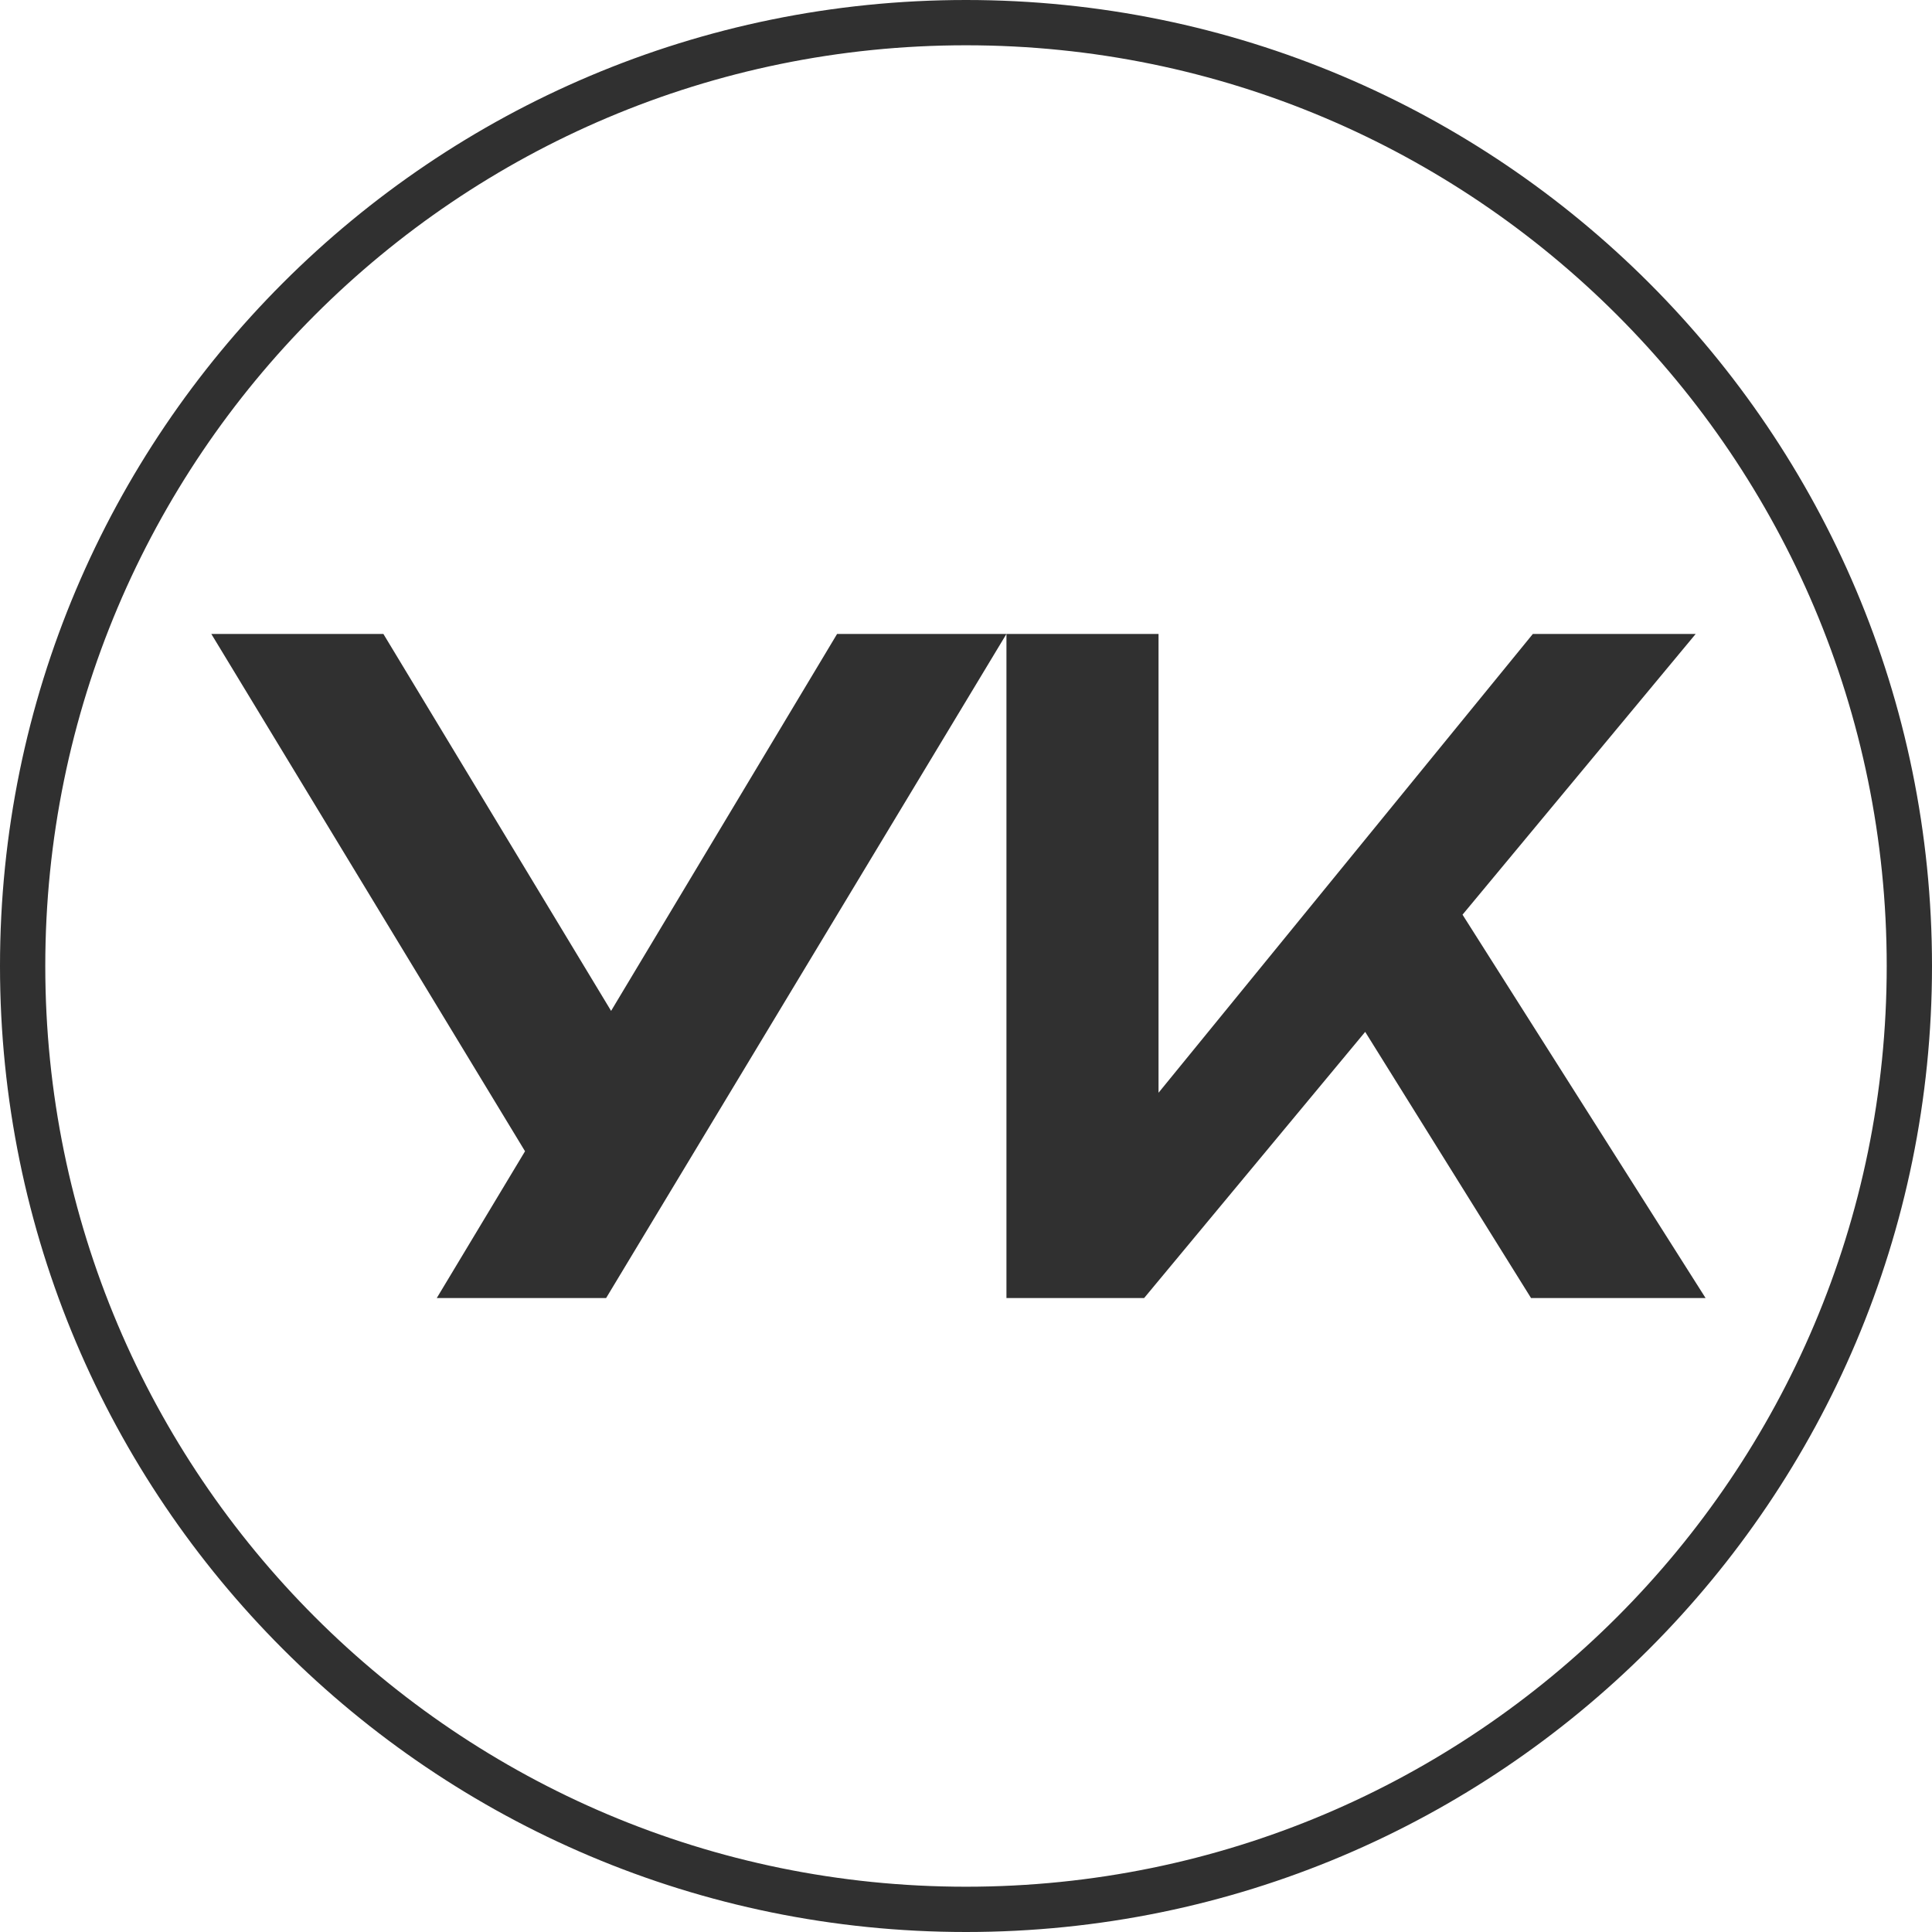
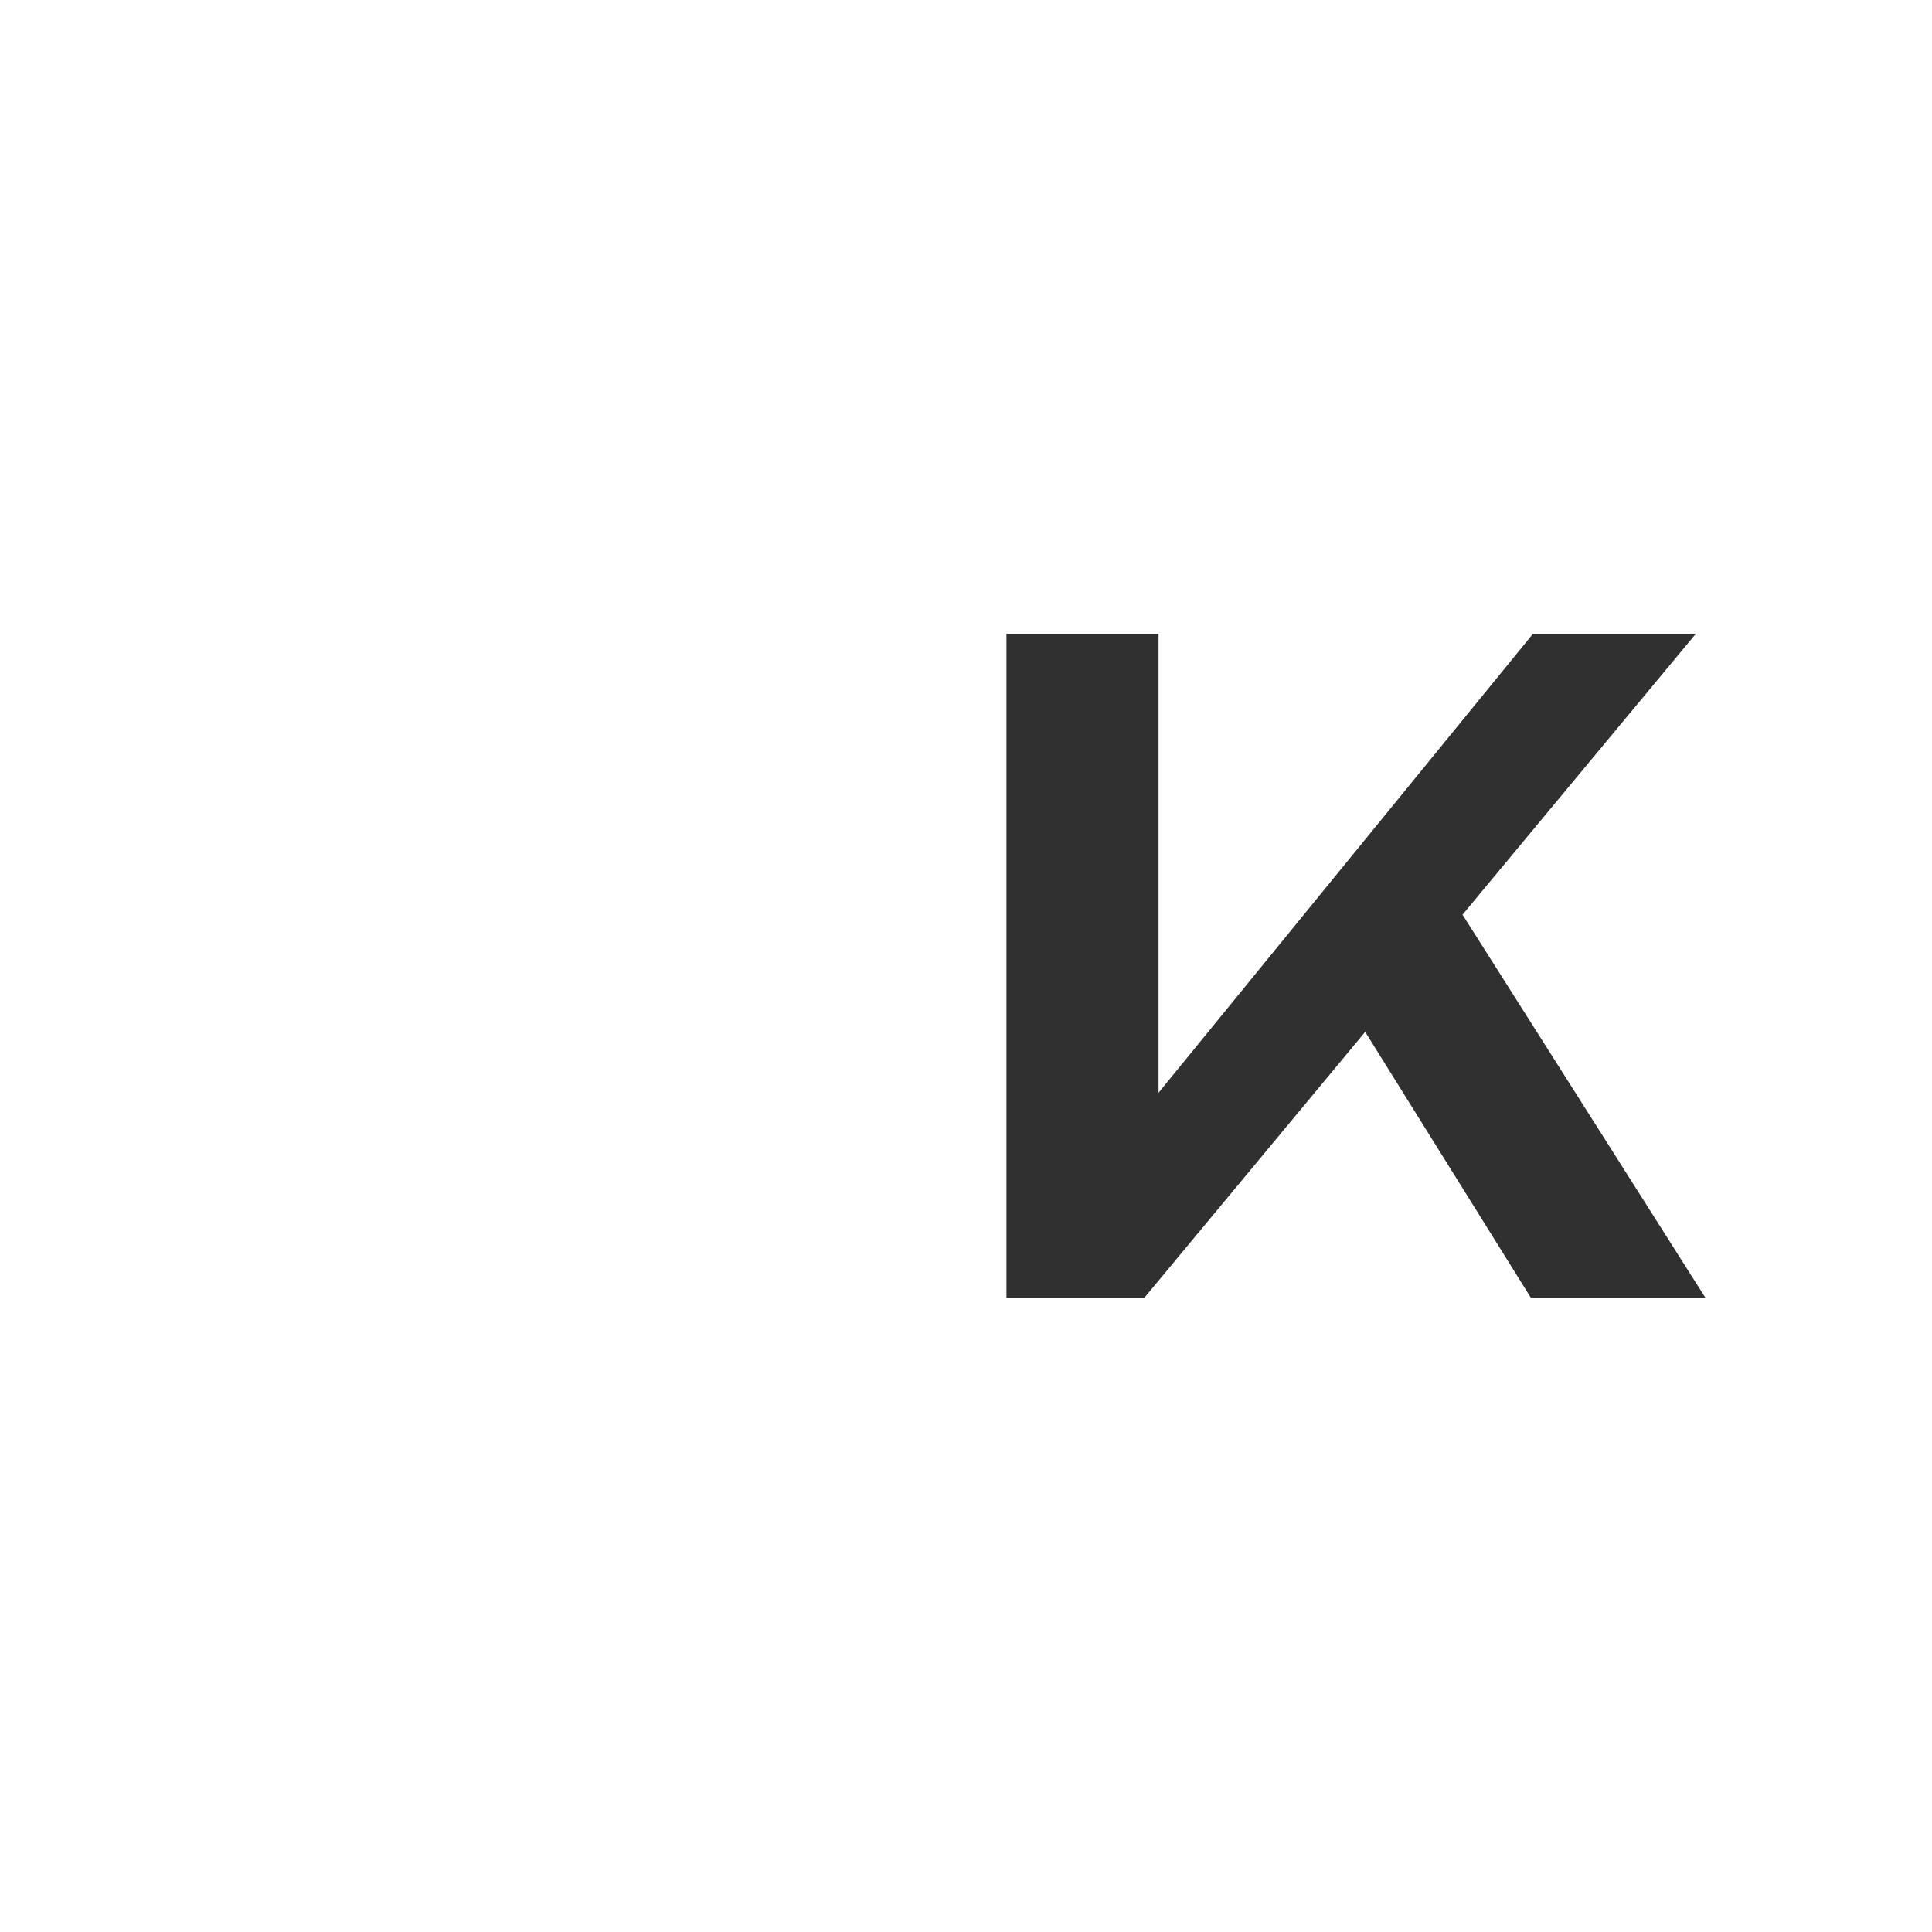
<svg xmlns="http://www.w3.org/2000/svg" width="32" height="32" viewBox="0 0 32 32" fill="none">
-   <path fill-rule="evenodd" clip-rule="evenodd" d="M16 32C24.837 32 32 24.837 32 16C32 7.163 24.837 0 16 0C7.163 0 0 7.163 0 16C0 24.837 7.163 32 16 32ZM16 31.25C24.422 31.25 31.25 24.422 31.25 16C31.25 7.578 24.422 0.75 16 0.75C7.578 0.75 0.75 7.578 0.75 16C0.75 24.422 7.578 31.25 16 31.25Z" fill="#303030" />
-   <path d="M7.234 21.5L9.201 18.229H9.231L13.865 10.5H16.67L10.039 21.5H7.234ZM9.201 19.901L3.5 10.5H6.35L10.984 18.171L9.201 19.901Z" fill="#303030" />
  <path d="M16.67 21.5V10.5H19.189V19.476L18.473 18.977L25.389 10.5H28.086L18.95 21.5H16.67ZM22.005 16.117L23.824 14.519L28.25 21.5H25.359L22.005 16.117Z" fill="#303030" />
</svg>